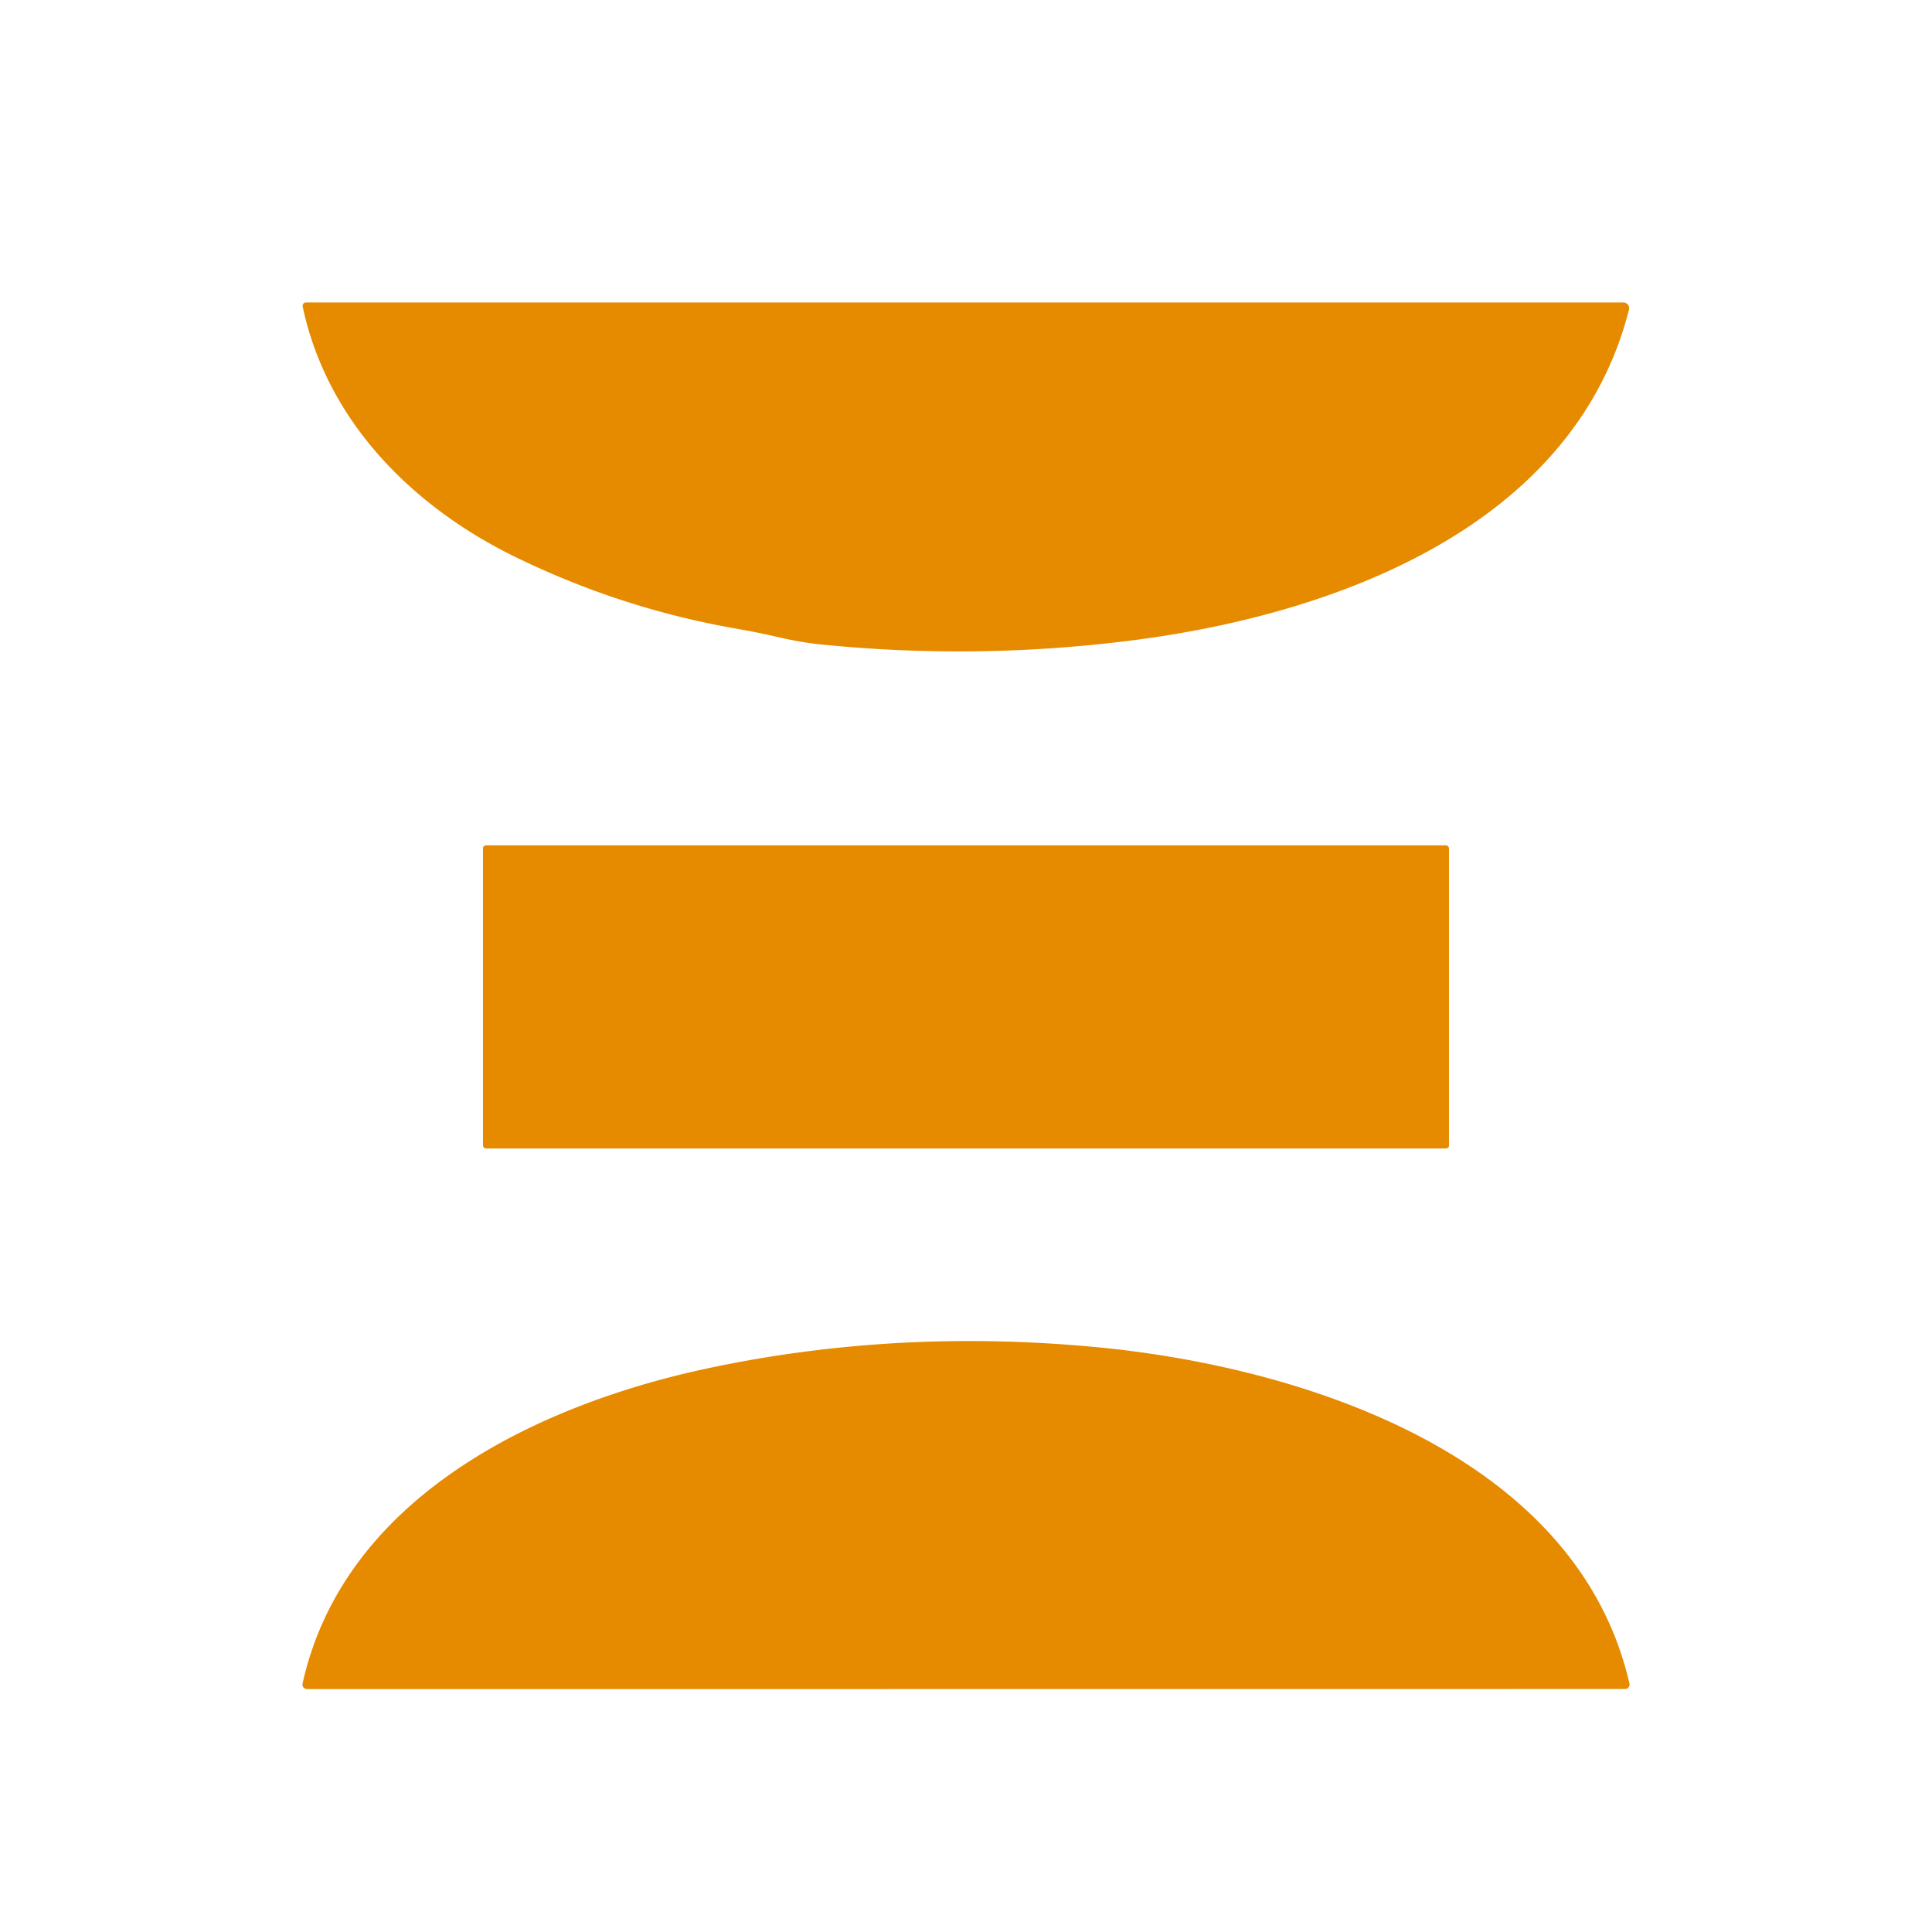
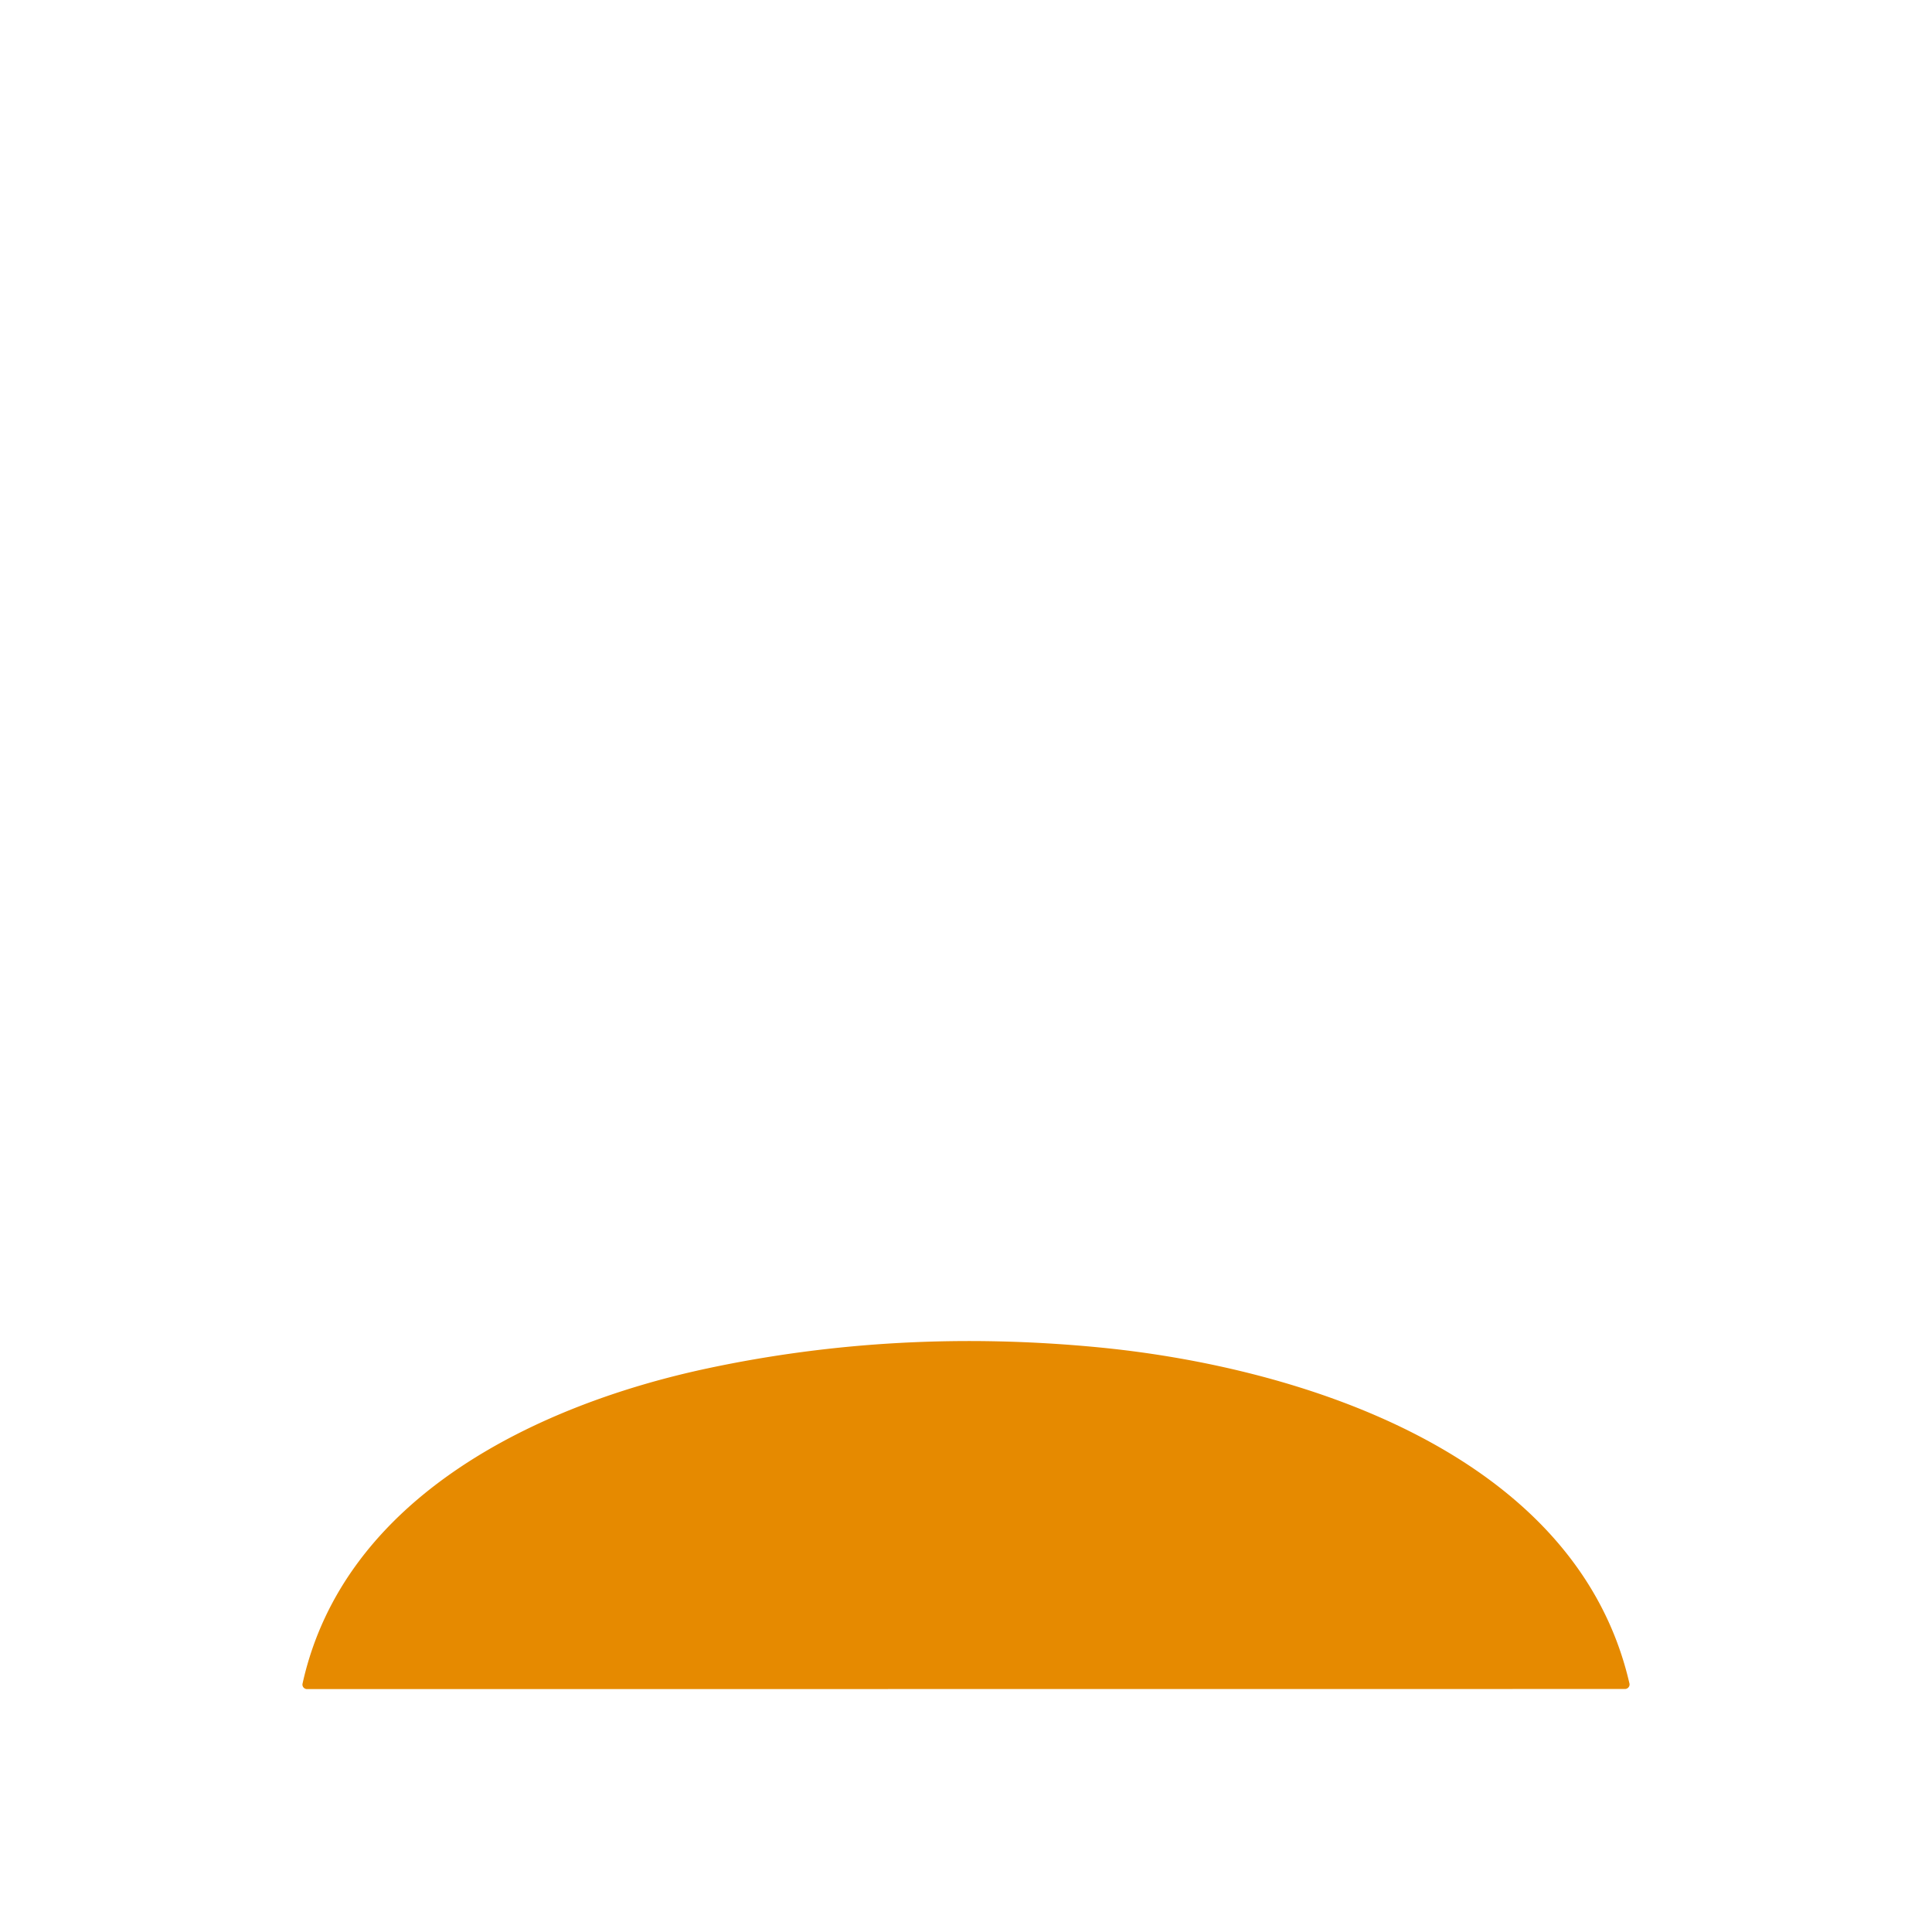
<svg xmlns="http://www.w3.org/2000/svg" version="1.1" viewBox="0.00 0.00 180.00 180.00">
-   <path d="M 151.77 28.85&#10;  C 146.59 49.19 124.21 57.24 105.72 59.63&#10;  Q 90.97 61.54 76.19 60.01&#10;  Q 74.58 59.84 72.36 59.33&#10;  Q 70.47 58.89 68.54 58.56&#10;  Q 57.78 56.67 47.97 51.87&#10;  C 38.37 47.17 30.45 39.20 28.20 28.56&#10;  A 0.32 0.31 83.9 0 1 28.50 28.18&#10;  L 151.25 28.18&#10;  A 0.54 0.54 0.0 0 1 151.77 28.85&#10;  Z" fill="#e68a00" />
-   <rect fill="#e68a00" height="28.24" rx="0.27" width="90.00" x="45.00" y="78.76" />
-   <path d="M 102.25 125.52&#10;  C 121.26 127.34 146.89 135.48 151.81 156.84&#10;  A 0.43 0.42 -6.4 0 1 151.39 157.36&#10;  L 28.61 157.37&#10;  A 0.43 0.42 6.4 0 1 28.19 156.85&#10;  C 32.06 139.38 50.23 130.83 65.91 127.49&#10;  Q 83.55 123.73 102.25 125.52&#10;  Z" fill="#e68a00" />
+   <path d="M 102.25 125.52&#10;  C 121.26 127.34 146.89 135.48 151.81 156.84&#10;  A 0.43 0.42 -6.4 0 1 151.39 157.36&#10;  L 28.61 157.37&#10;  A 0.43 0.42 6.4 0 1 28.19 156.85&#10;  C 32.06 139.38 50.23 130.83 65.91 127.49&#10;  Q 83.55 123.73 102.25 125.52&#10;  " fill="#e68a00" />
</svg>